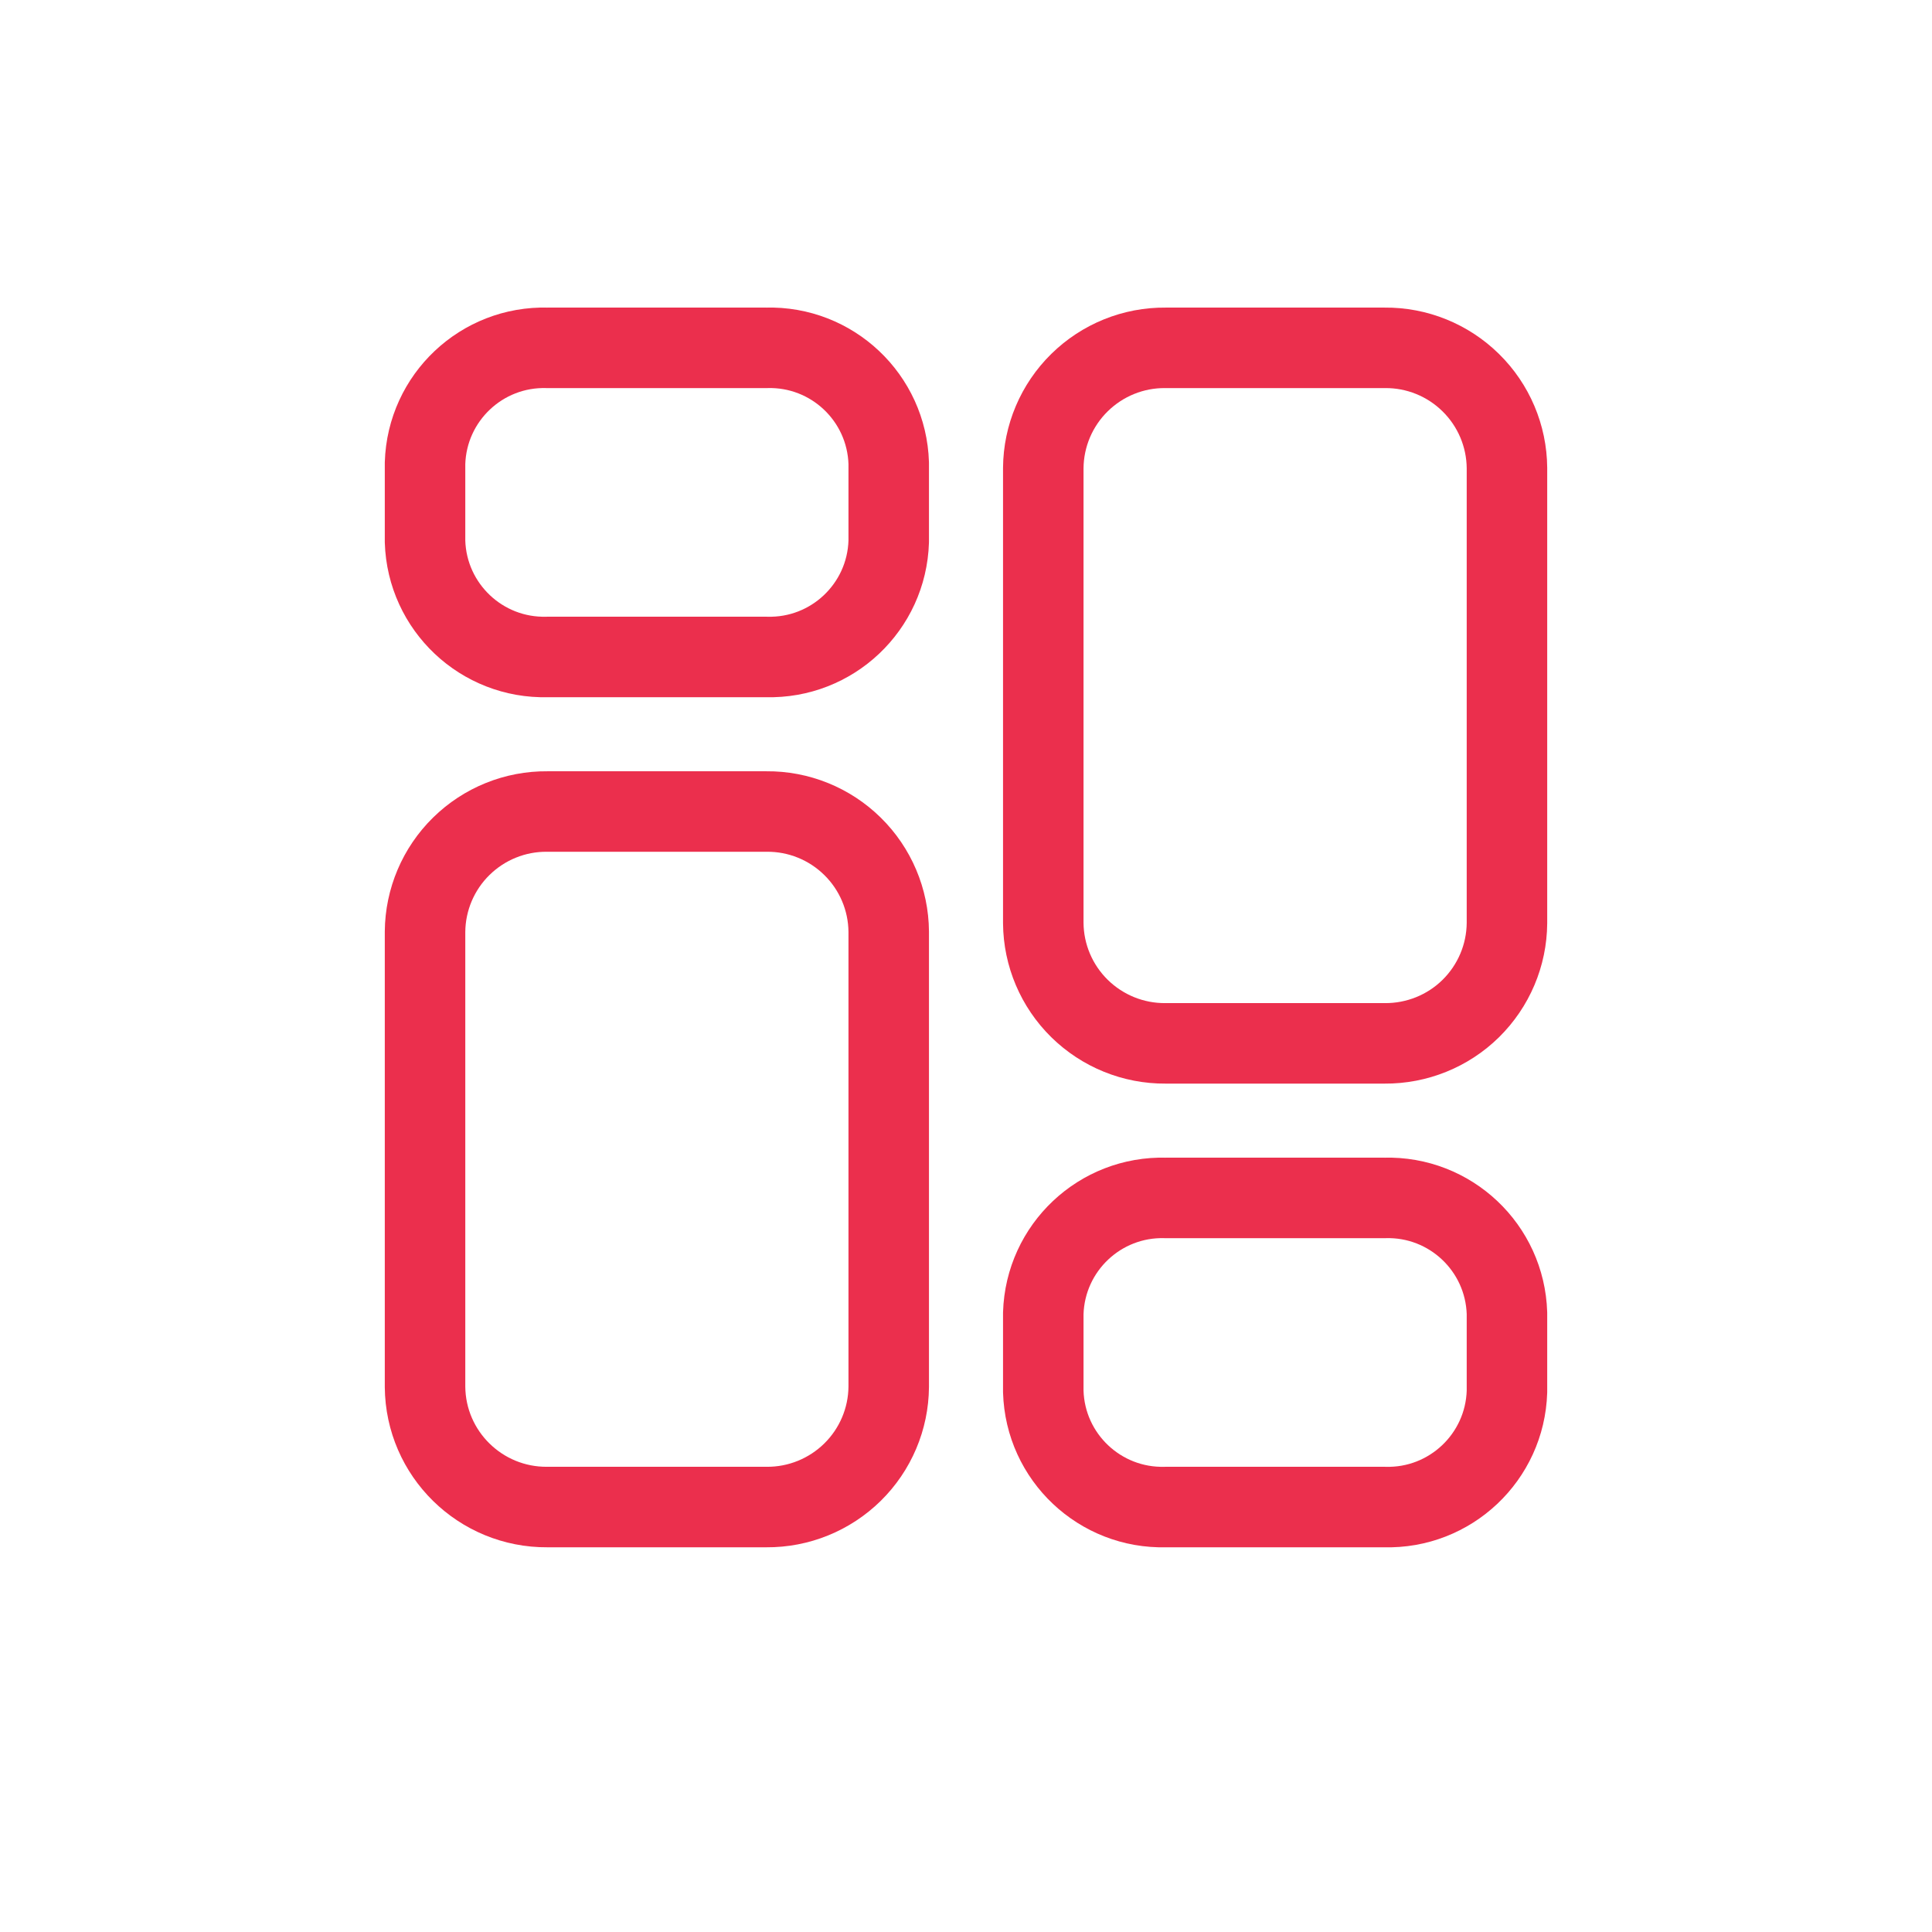
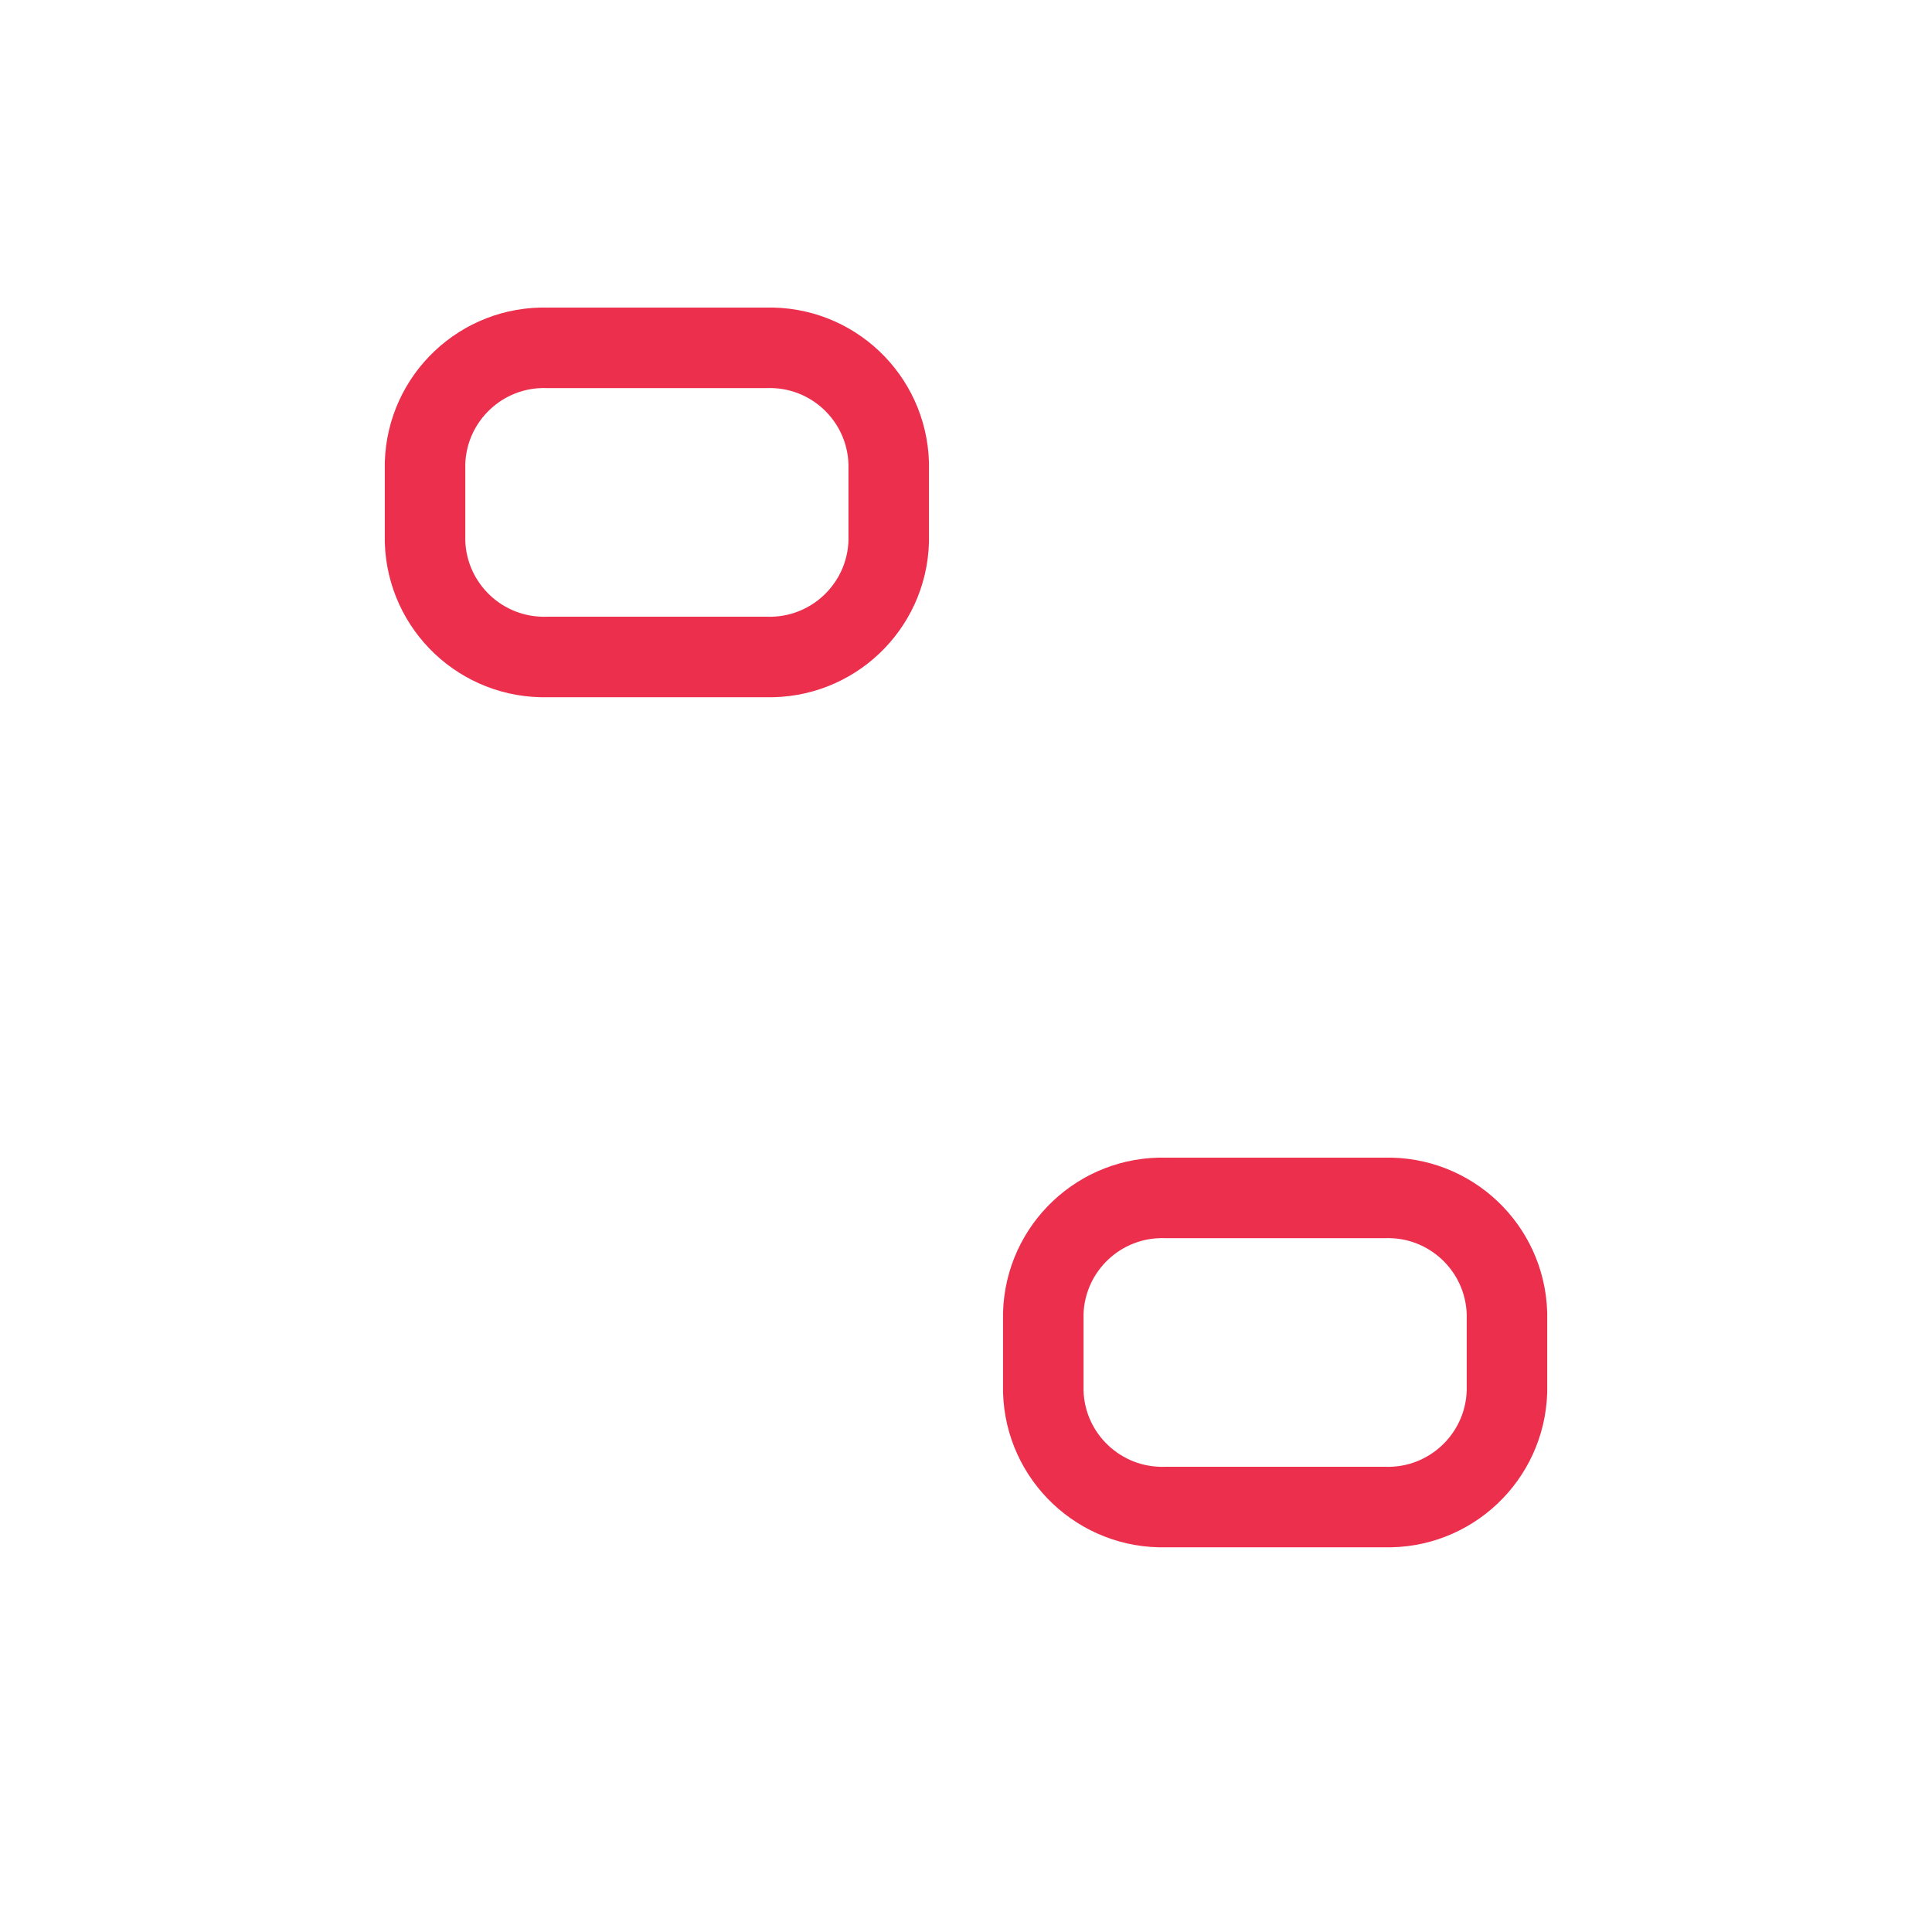
<svg xmlns="http://www.w3.org/2000/svg" width="24" height="24" viewBox="0 0 24 24" fill="none">
-   <path fill-rule="evenodd" clip-rule="evenodd" d="M9.521 10.081H6.799C6.399 10.077 6.015 10.233 5.73 10.513C5.445 10.793 5.283 11.175 5.28 11.574V17.228C5.287 18.059 5.967 18.727 6.799 18.721H9.521C9.921 18.724 10.305 18.568 10.59 18.288C10.875 18.008 11.037 17.626 11.04 17.227V11.574C11.037 11.175 10.875 10.793 10.59 10.513C10.305 10.233 9.921 10.077 9.521 10.081Z" stroke="#EB2F4D" stroke-linecap="round" stroke-linejoin="round" />
  <path fill-rule="evenodd" clip-rule="evenodd" d="M9.521 4.321H6.799C5.984 4.298 5.305 4.939 5.28 5.754V6.727C5.305 7.542 5.984 8.183 6.799 8.161H9.521C10.336 8.183 11.015 7.542 11.04 6.727V5.754C11.015 4.939 10.336 4.298 9.521 4.321Z" stroke="#EB2F4D" stroke-linecap="round" stroke-linejoin="round" />
-   <path fill-rule="evenodd" clip-rule="evenodd" d="M14.479 12.961H17.2C17.6 12.964 17.985 12.809 18.27 12.529C18.555 12.248 18.717 11.867 18.72 11.467V5.814C18.717 5.415 18.555 5.033 18.27 4.753C17.985 4.473 17.601 4.317 17.201 4.321H14.479C14.079 4.317 13.695 4.473 13.41 4.753C13.125 5.033 12.963 5.415 12.96 5.814V11.467C12.963 11.866 13.125 12.248 13.41 12.528C13.695 12.808 14.079 12.964 14.479 12.961Z" stroke="#EB2F4D" stroke-linecap="round" stroke-linejoin="round" />
  <path fill-rule="evenodd" clip-rule="evenodd" d="M14.479 18.721H17.2C18.015 18.744 18.695 18.102 18.72 17.287V16.314C18.695 15.499 18.016 14.858 17.201 14.881H14.479C13.664 14.858 12.985 15.499 12.96 16.314V17.286C12.984 18.102 13.664 18.743 14.479 18.721Z" stroke="#EB2F4D" stroke-linecap="round" stroke-linejoin="round" />
</svg>